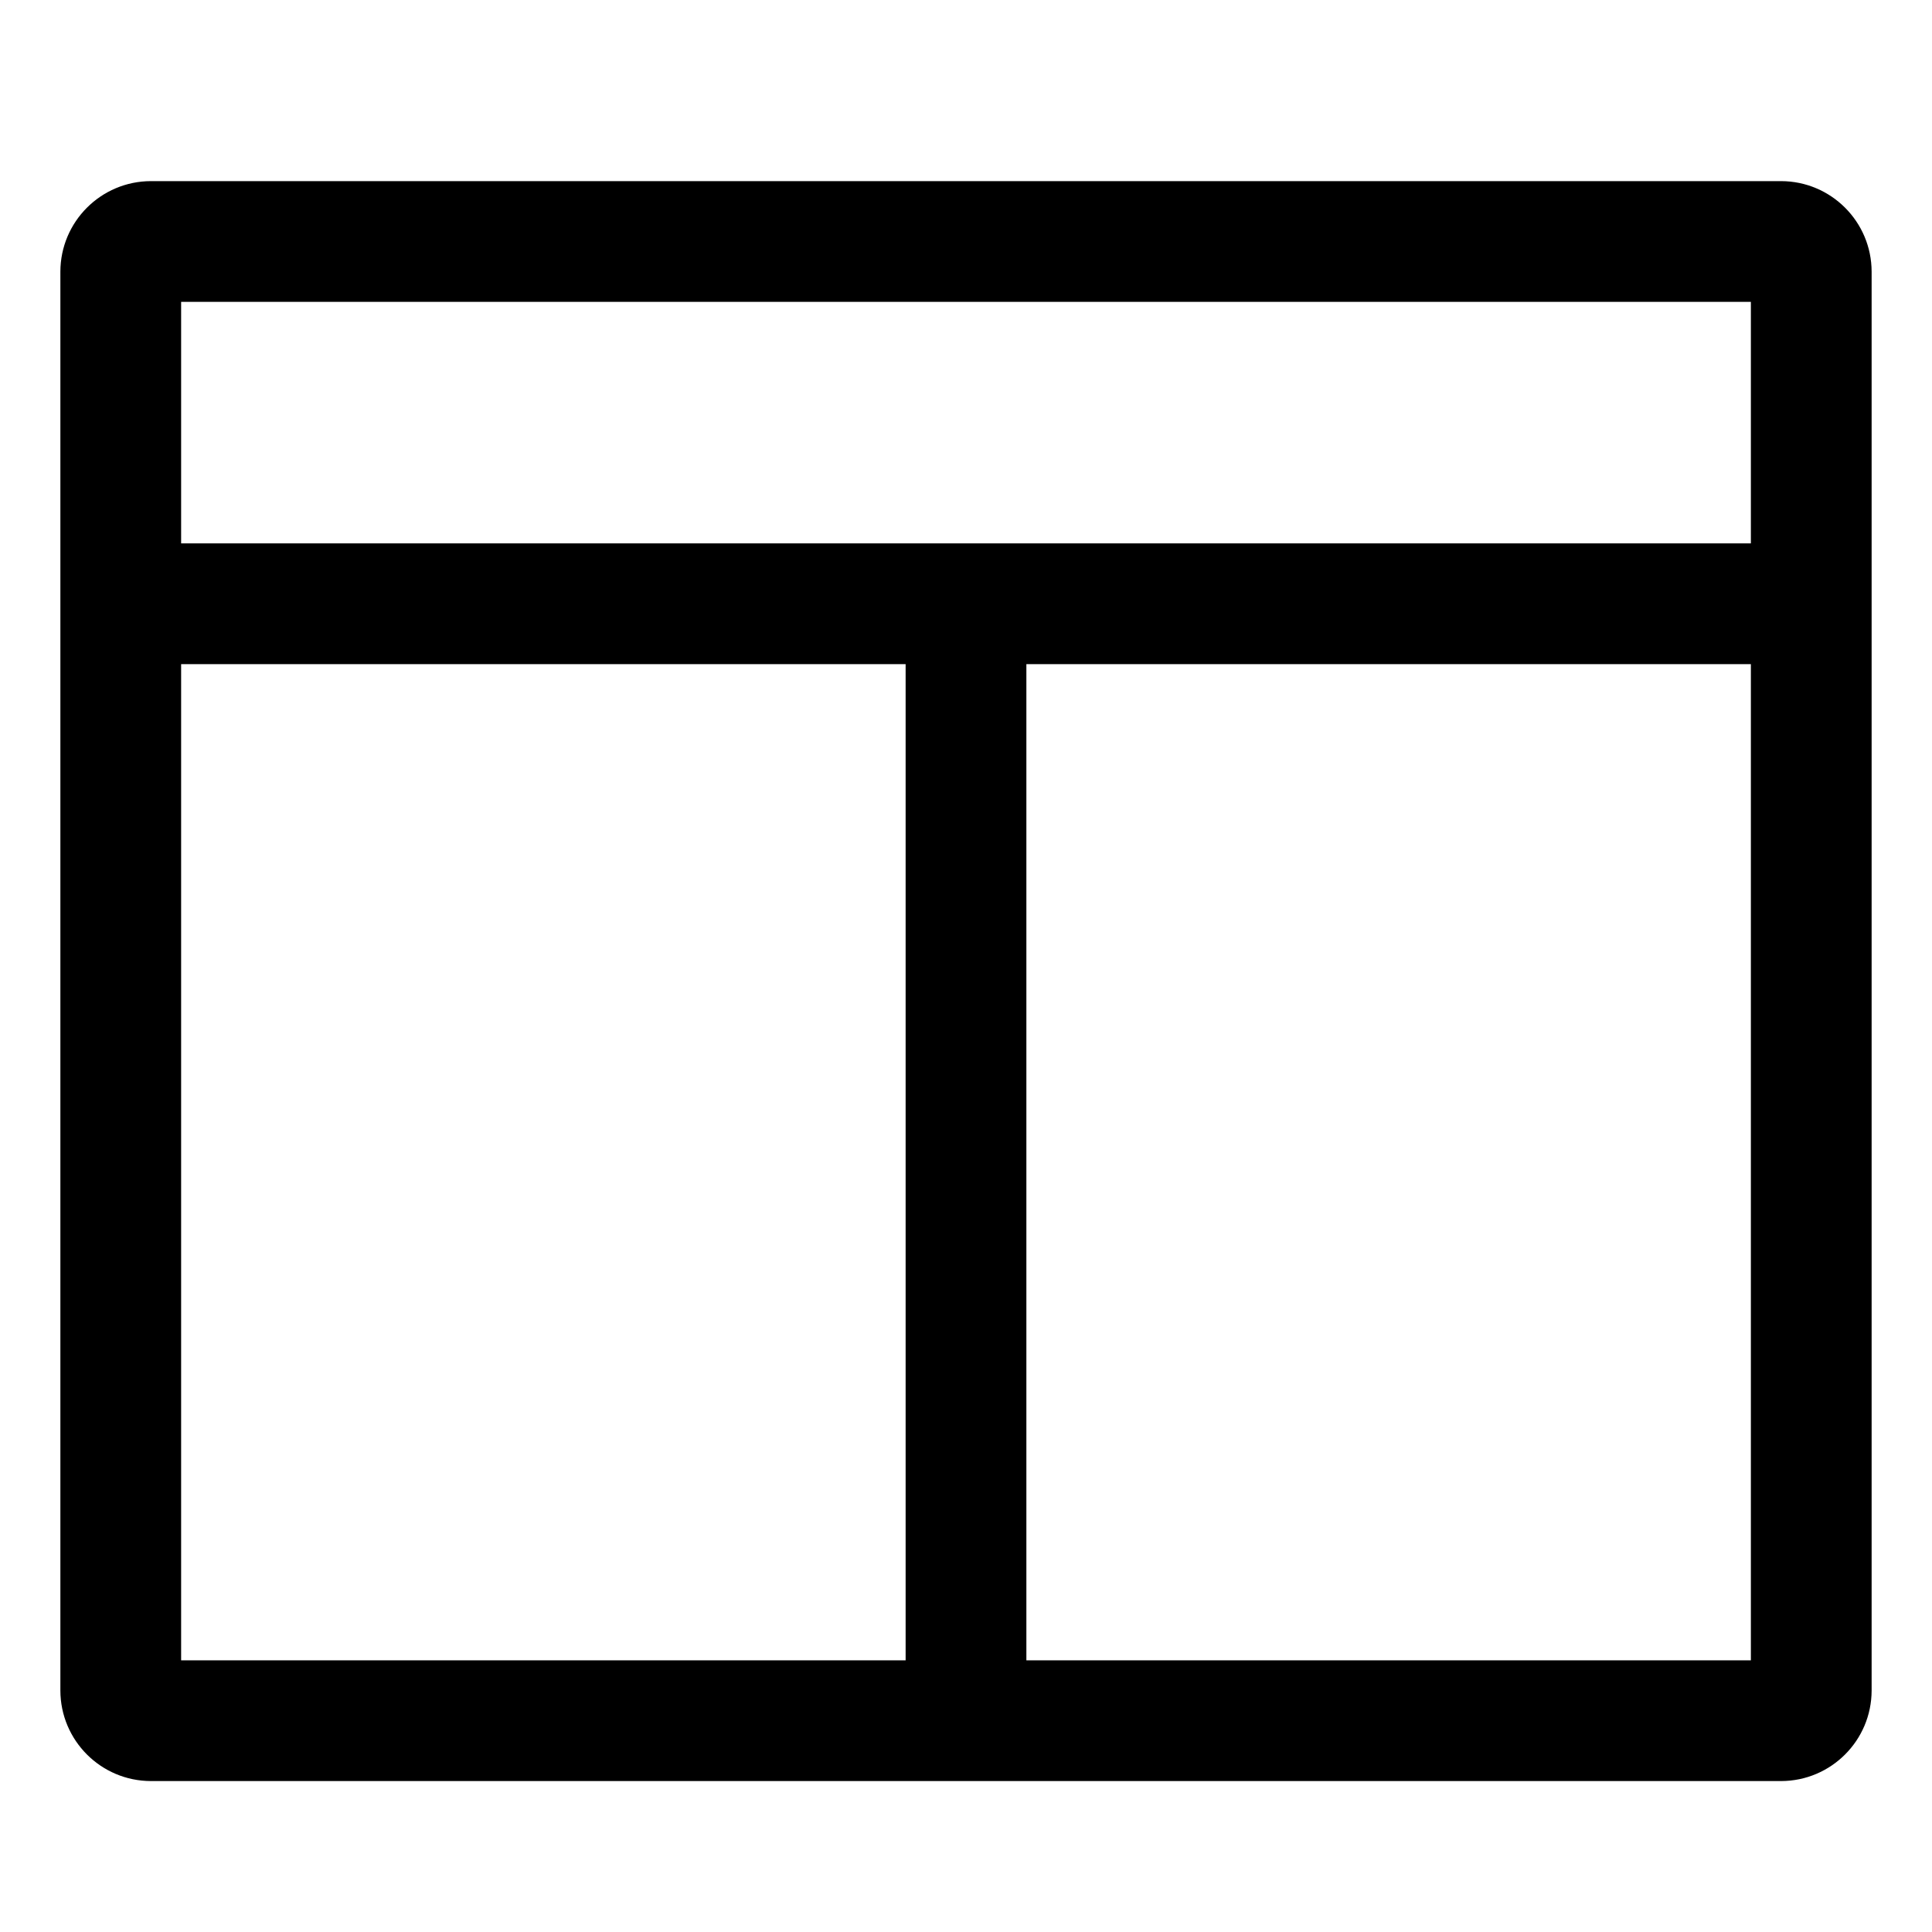
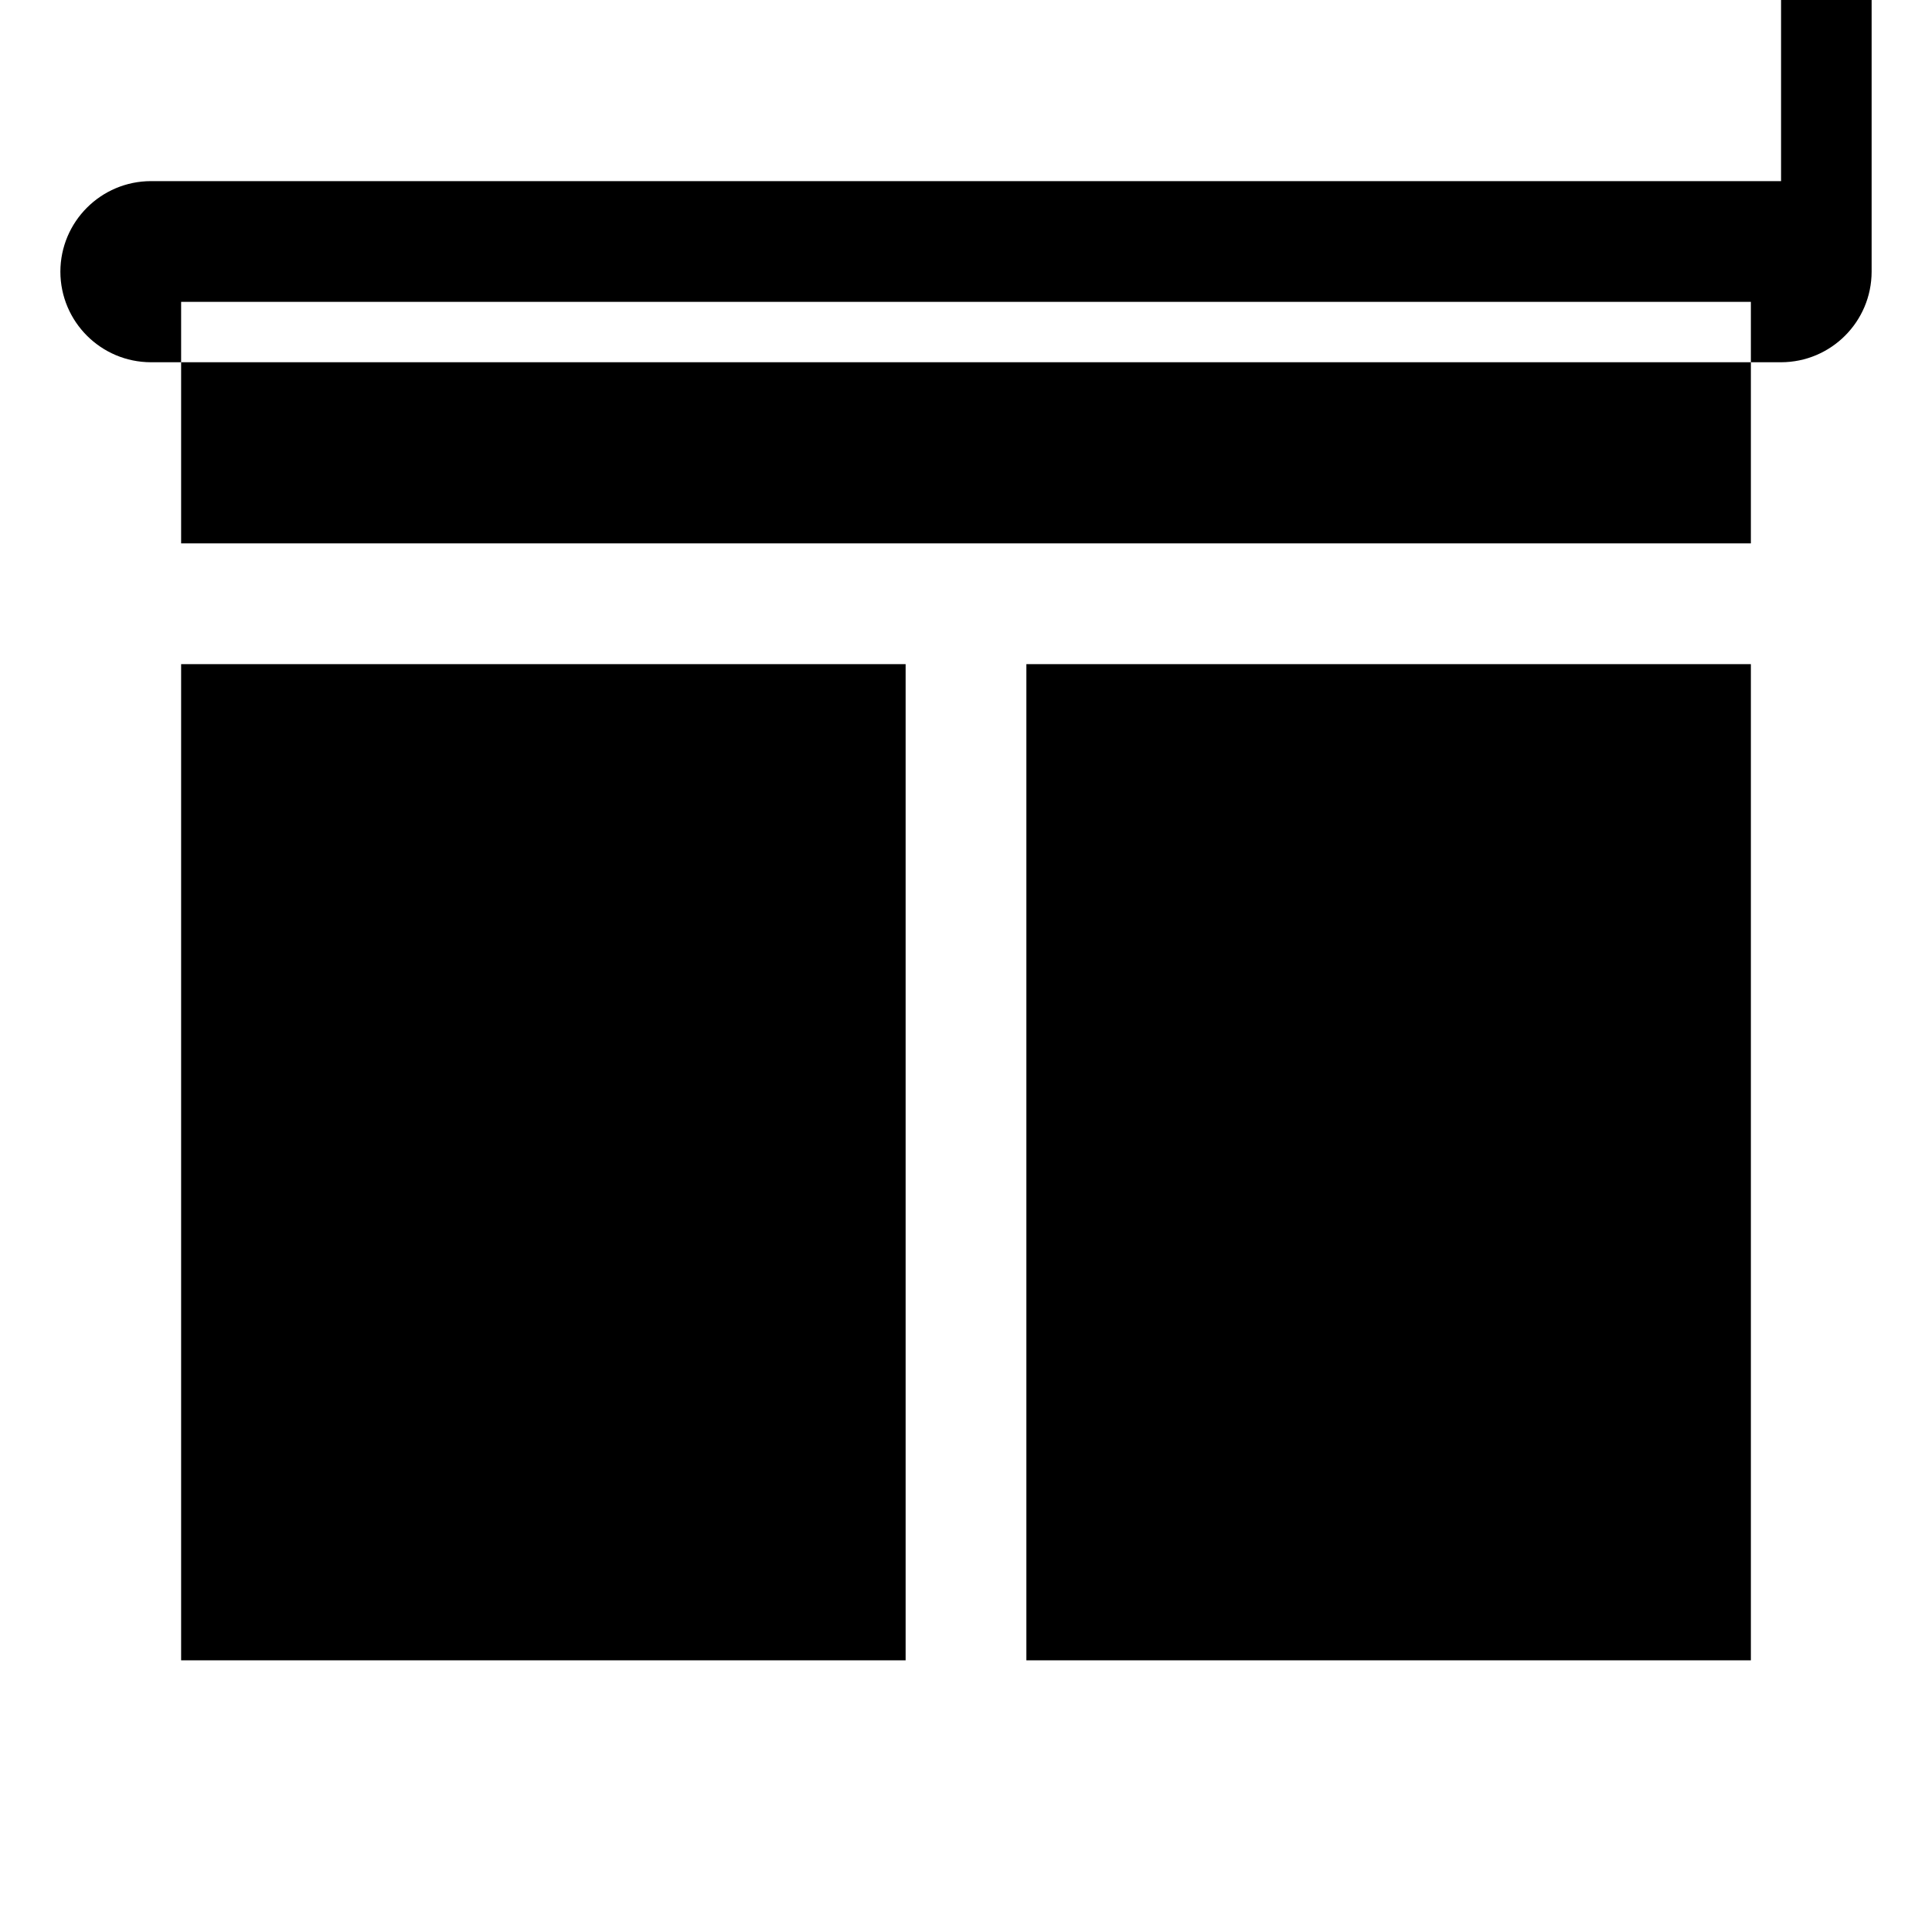
<svg xmlns="http://www.w3.org/2000/svg" version="1.1" width="24" height="24" viewBox="0 0 24 24">
  <title>columns</title>
-   <path d="M22.125 2.25h-20.25c-0.621 0.001-1.124 0.504-1.125 1.125v17.625c0.001 0.621 0.504 1.124 1.125 1.125h20.25c0.621-0.001 1.124-0.504 1.125-1.125v-17.625c-0.001-0.621-0.504-1.124-1.125-1.125h-0zM21.75 3.75v3h-19.5v-3zM2.25 8.25h9v12.375h-9zM12.75 20.625v-12.375h9v12.375z" />
+   <path d="M22.125 2.25h-20.25c-0.621 0.001-1.124 0.504-1.125 1.125c0.001 0.621 0.504 1.124 1.125 1.125h20.25c0.621-0.001 1.124-0.504 1.125-1.125v-17.625c-0.001-0.621-0.504-1.124-1.125-1.125h-0zM21.75 3.75v3h-19.5v-3zM2.25 8.25h9v12.375h-9zM12.75 20.625v-12.375h9v12.375z" />
</svg>